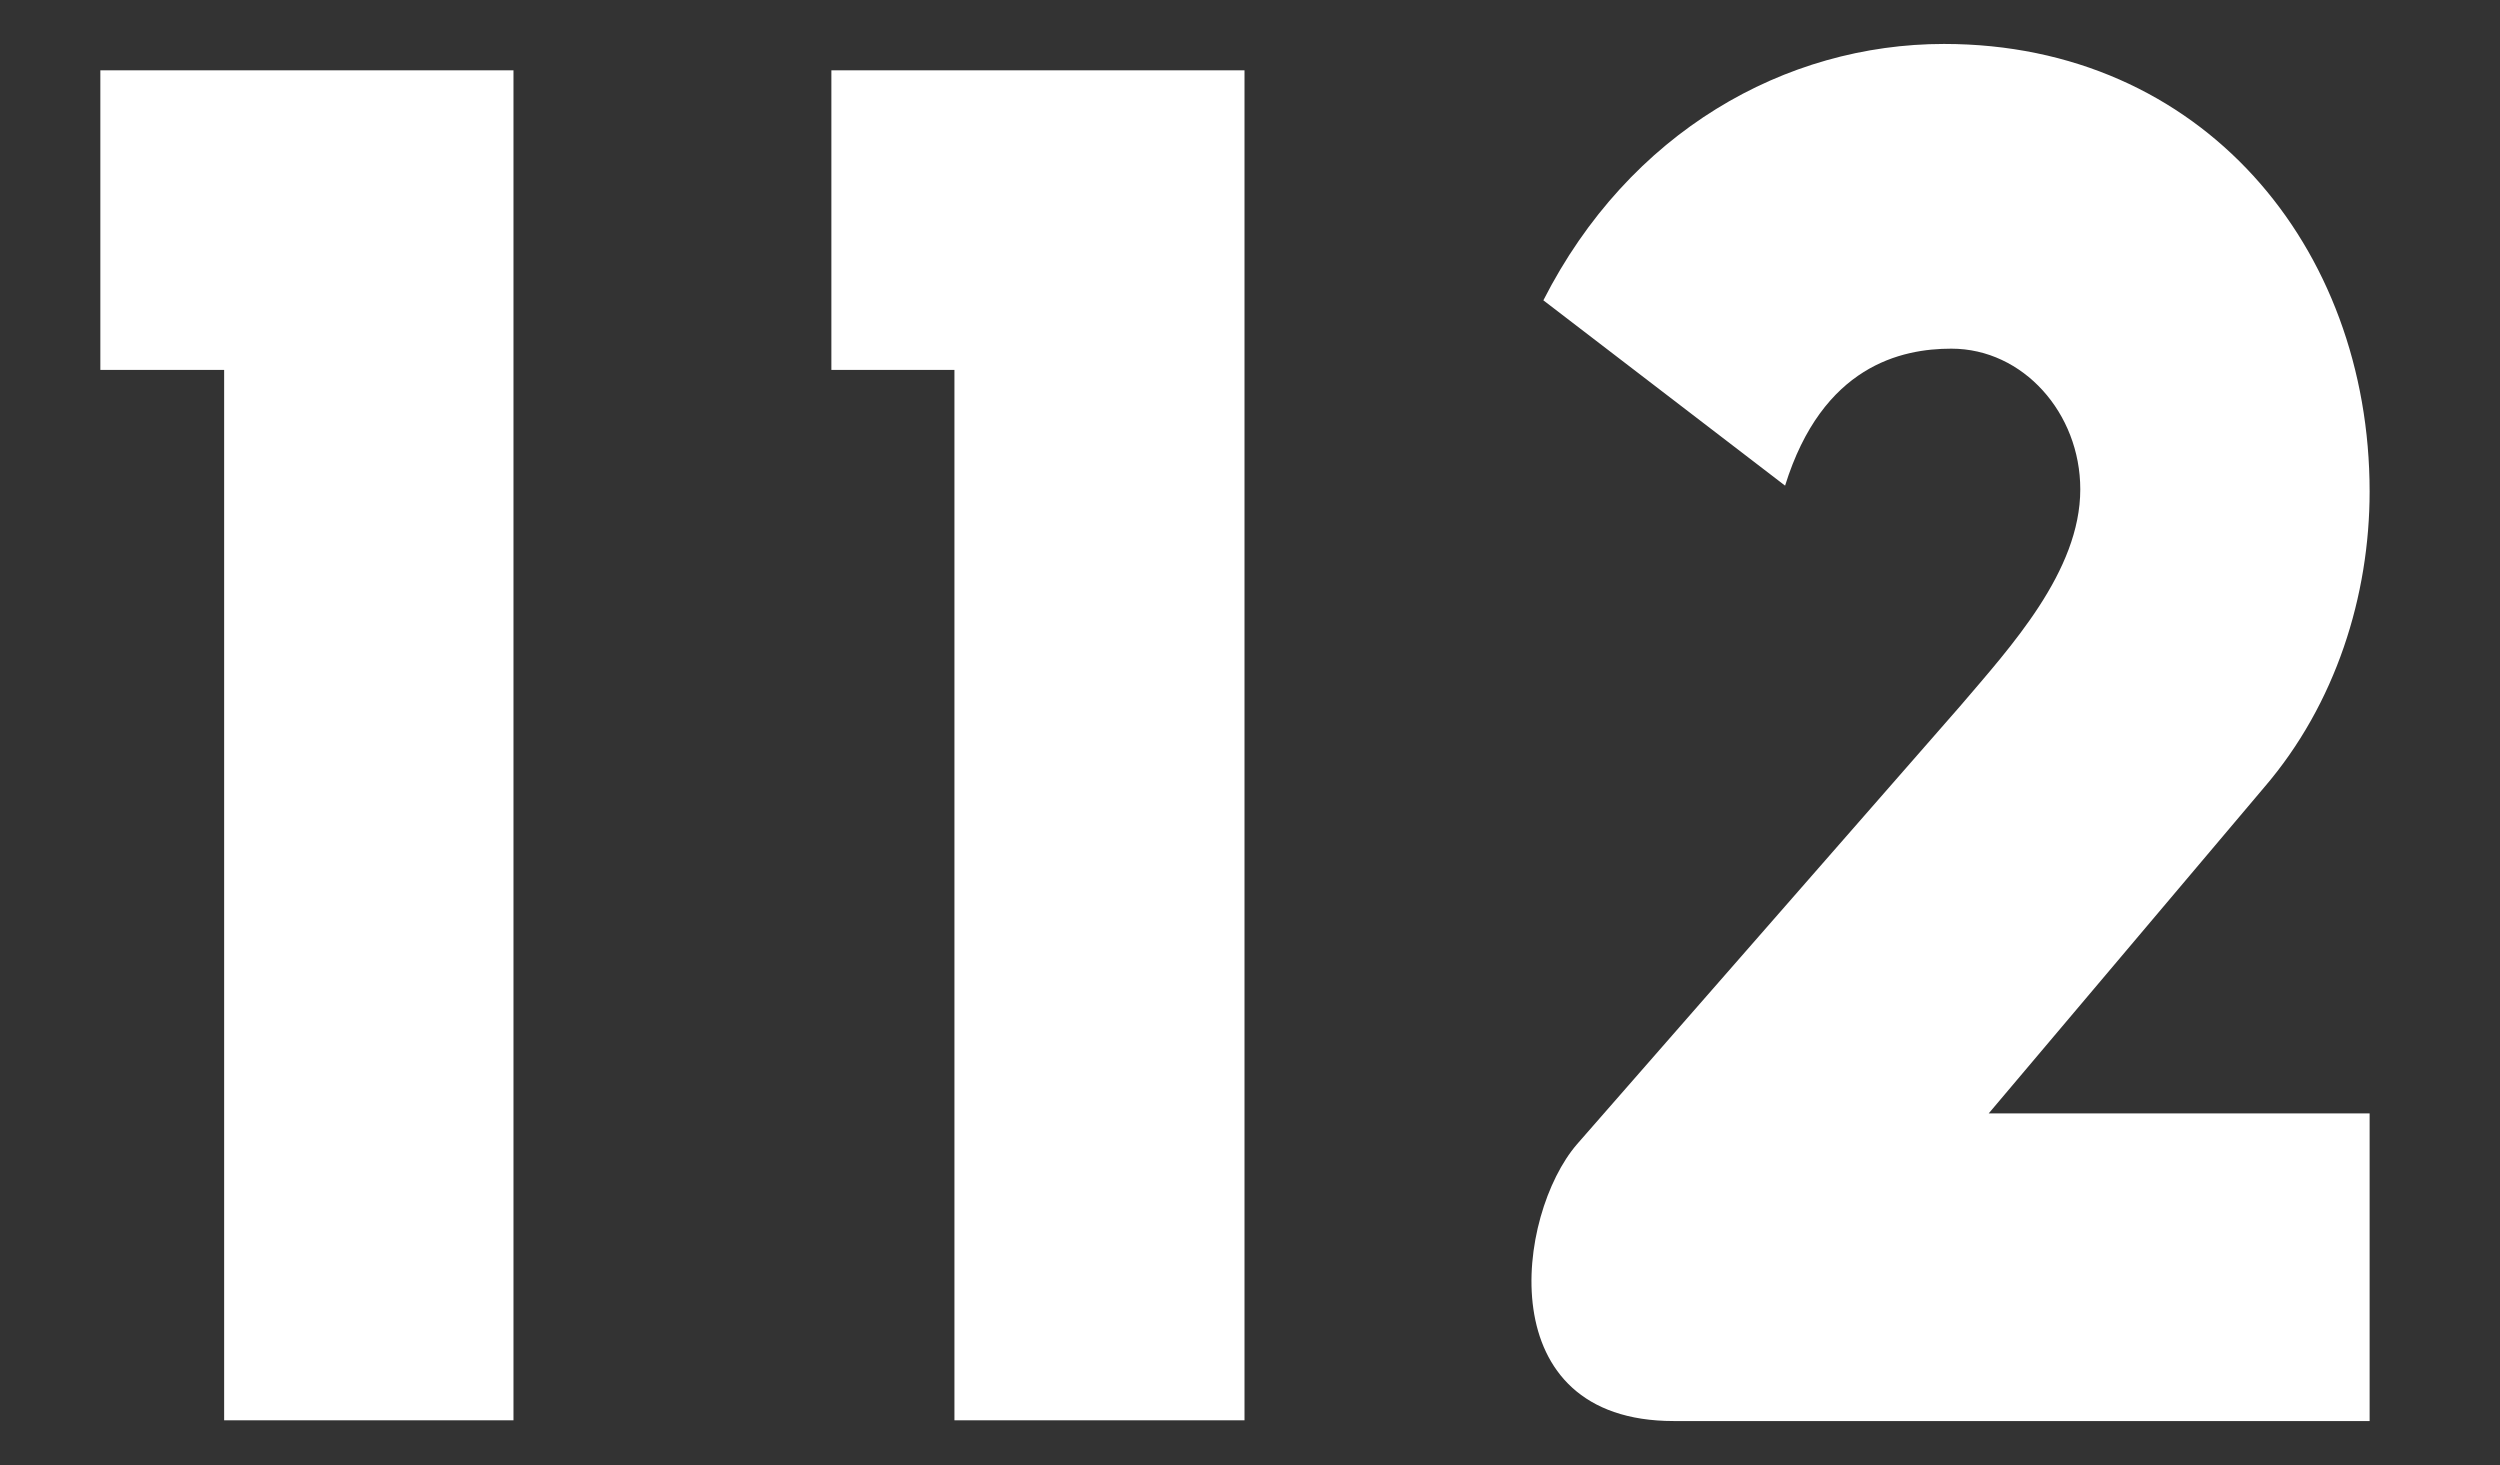
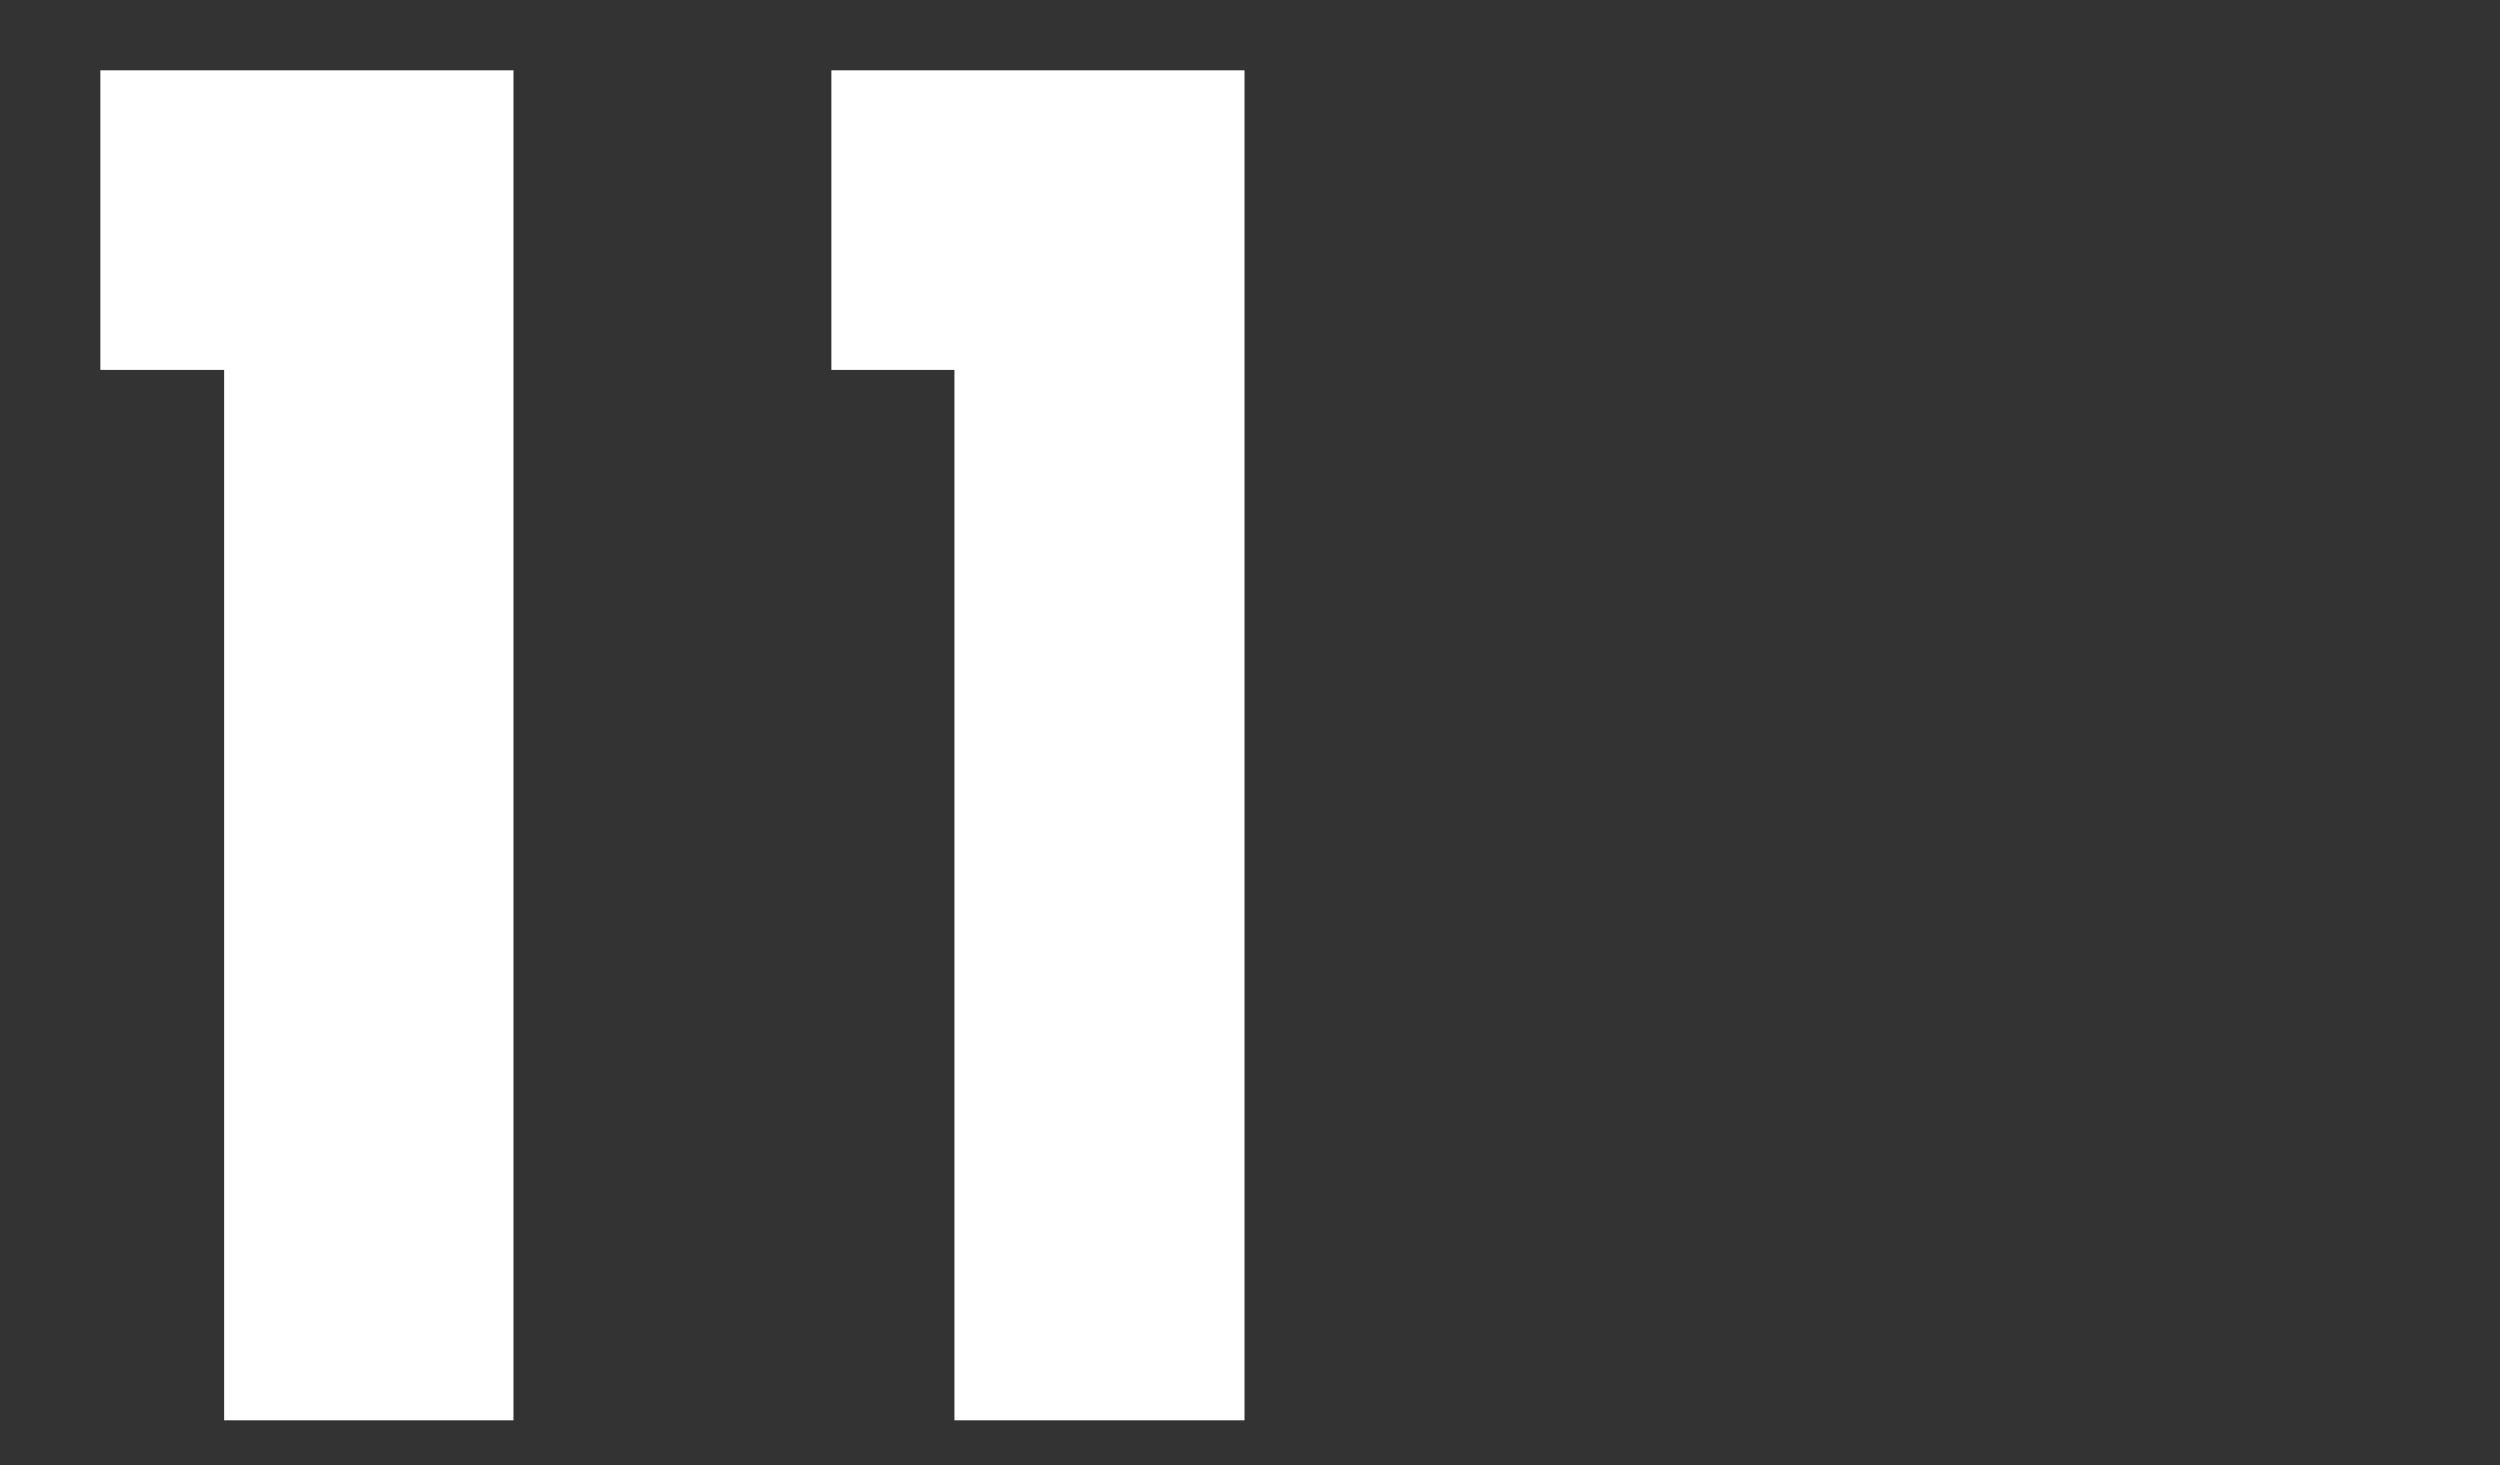
<svg xmlns="http://www.w3.org/2000/svg" version="1.1" id="Layer_1" x="0px" y="0px" viewBox="0 0 341.3 200" style="enable-background:new 0 0 341.3 200;" xml:space="preserve">
  <rect x="0" y="0" width="341.3" height="200" fill="#333333" stroke="none" />
  <style type="text/css">
	.st0{fill:#fff;}
</style>
  <g>
    <path class="st0" d="M30.6,50.5H13.7V9.6h56.4v184.3H30.6V50.5z" />
    <path class="st0" d="M130.4,50.5h-16.9V9.6h56.4v184.3h-39.6V50.5H130.4z" />
-     <path class="st0" d="M228.5,194c-25.2,0-21.5-28.2-13.2-37.8l52.3-59.8C274.5,88.3,284,78,284,66.8c0-10.4-7.8-19.2-17.6-19.2   c-6.8,0-17.6,2.3-22.7,18.7l-33-25.3c11.7-23,33-35,54.7-35c35.2,0,58.1,27.7,58.1,61.1c0,14.2-4.6,29-14.4,40.4L271.5,152h52v42   L228.5,194L228.5,194z" />
  </g>
</svg>